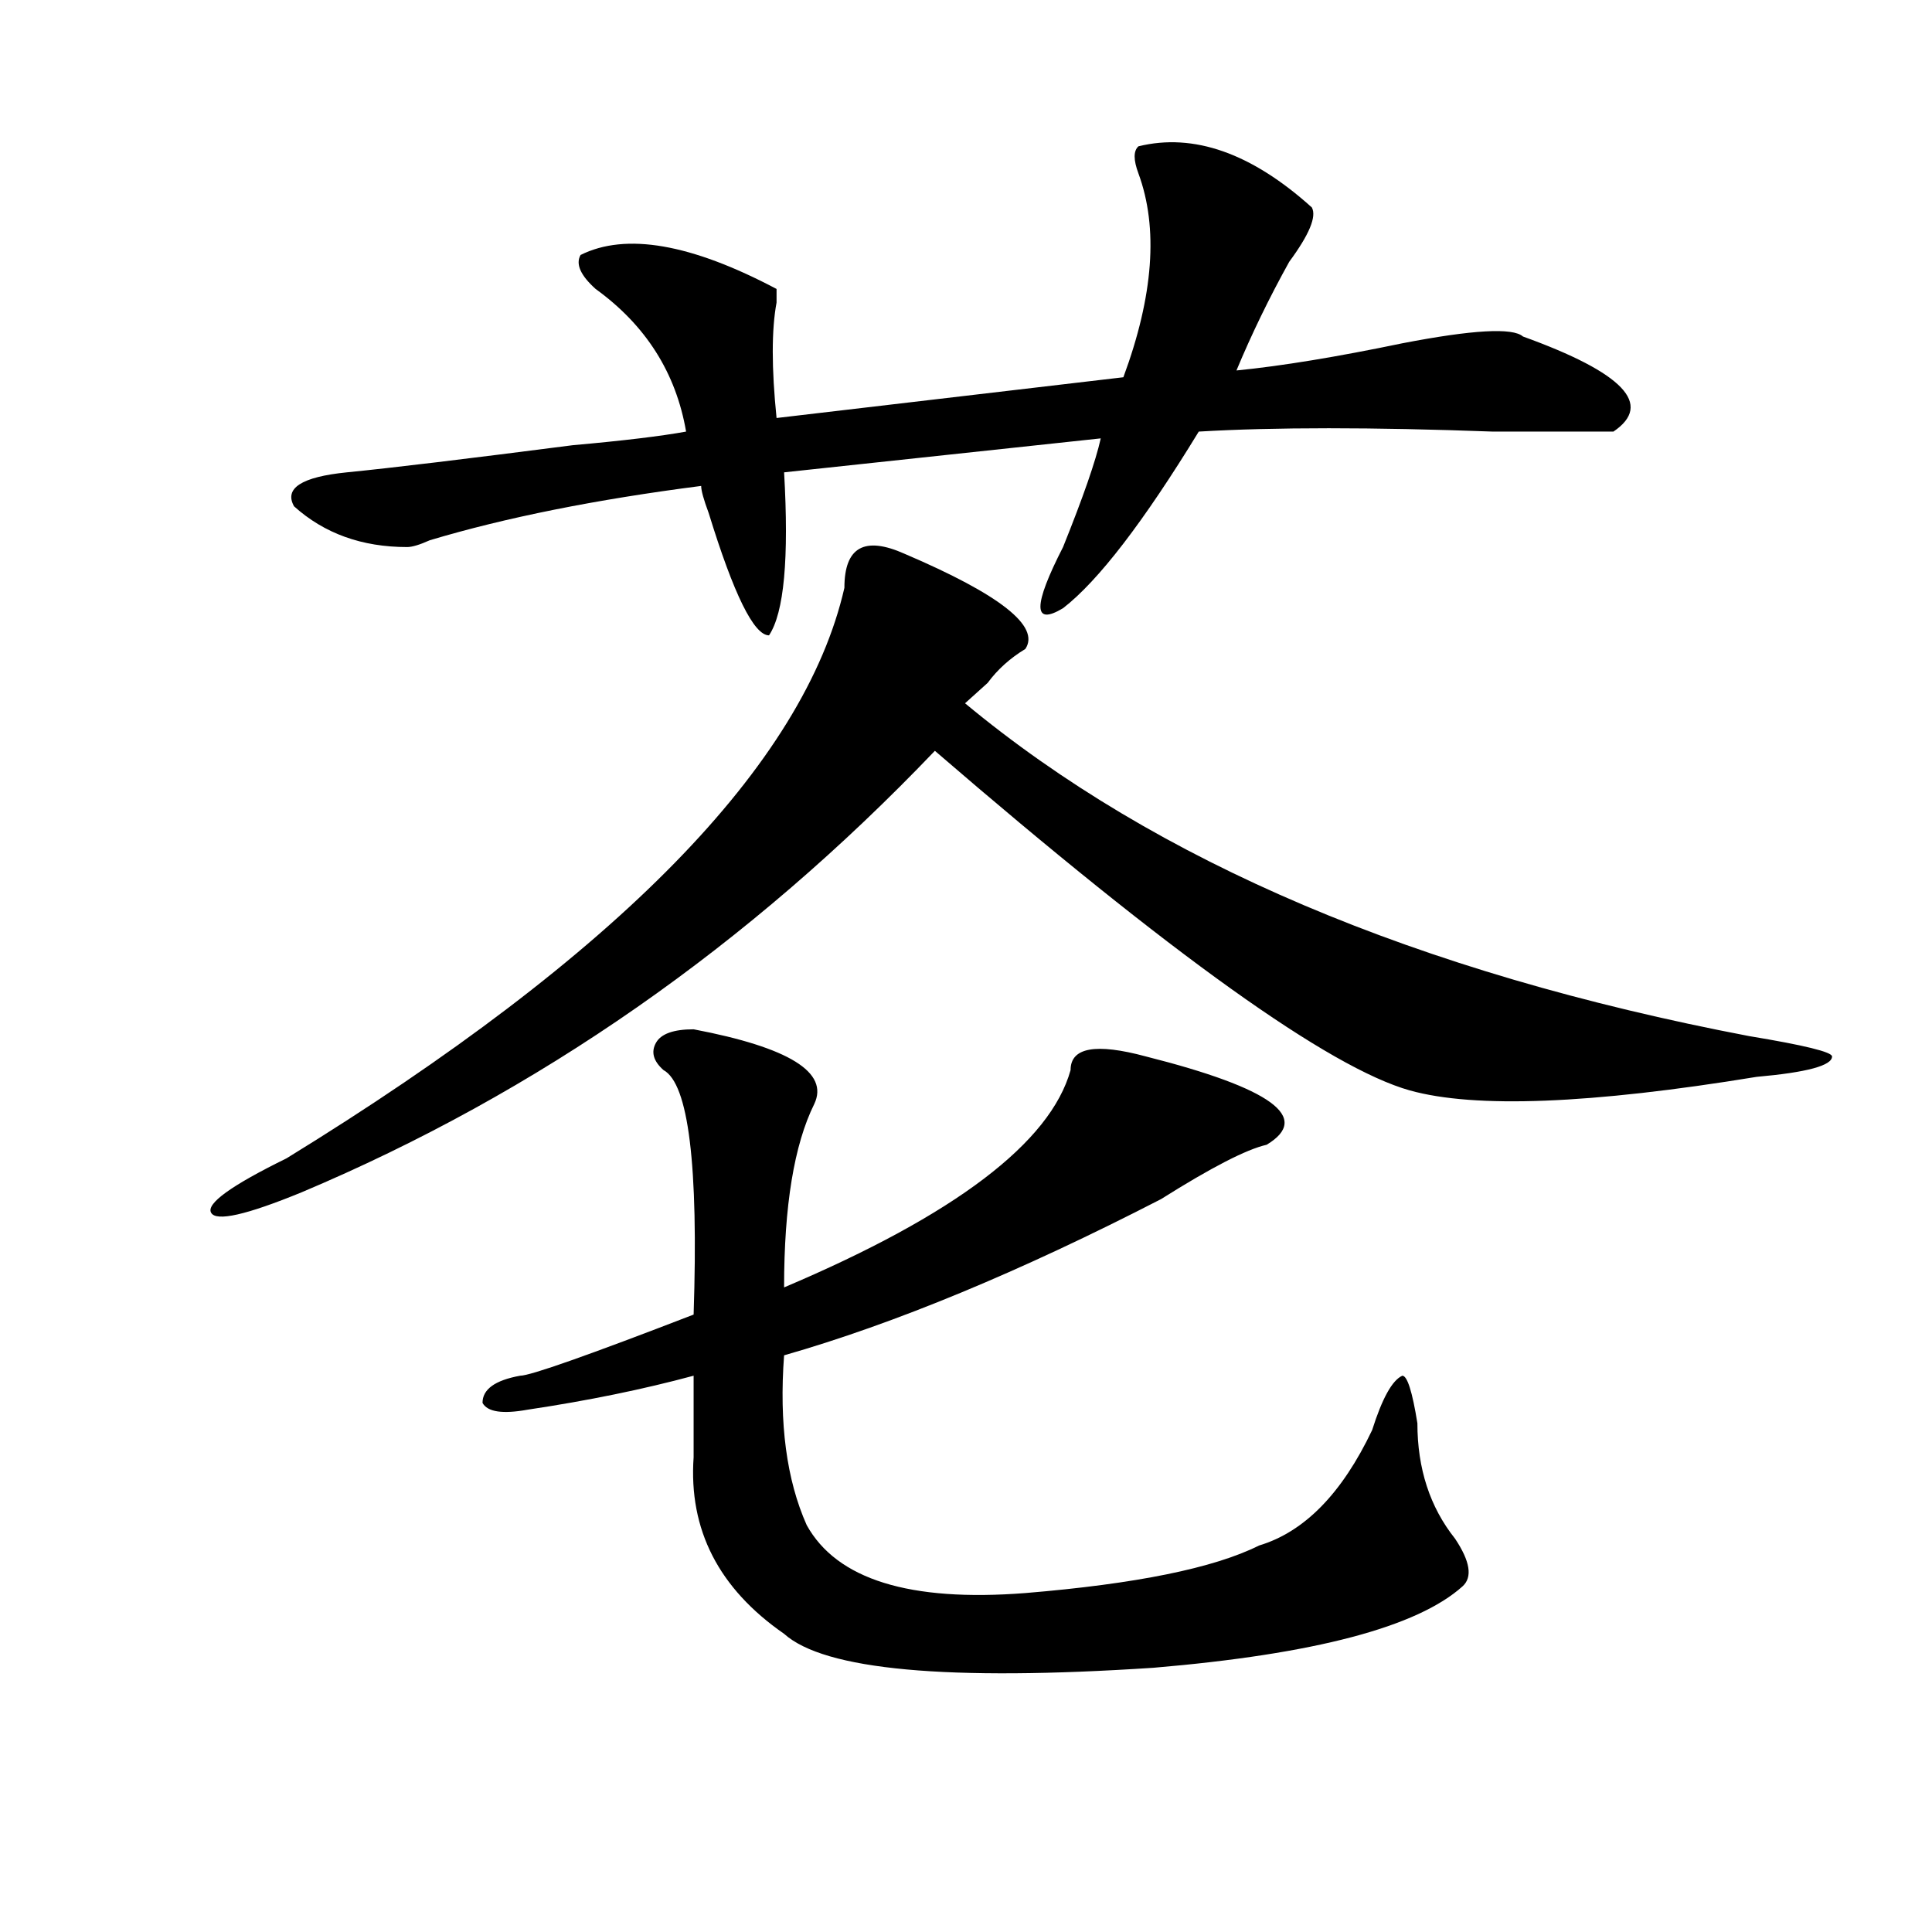
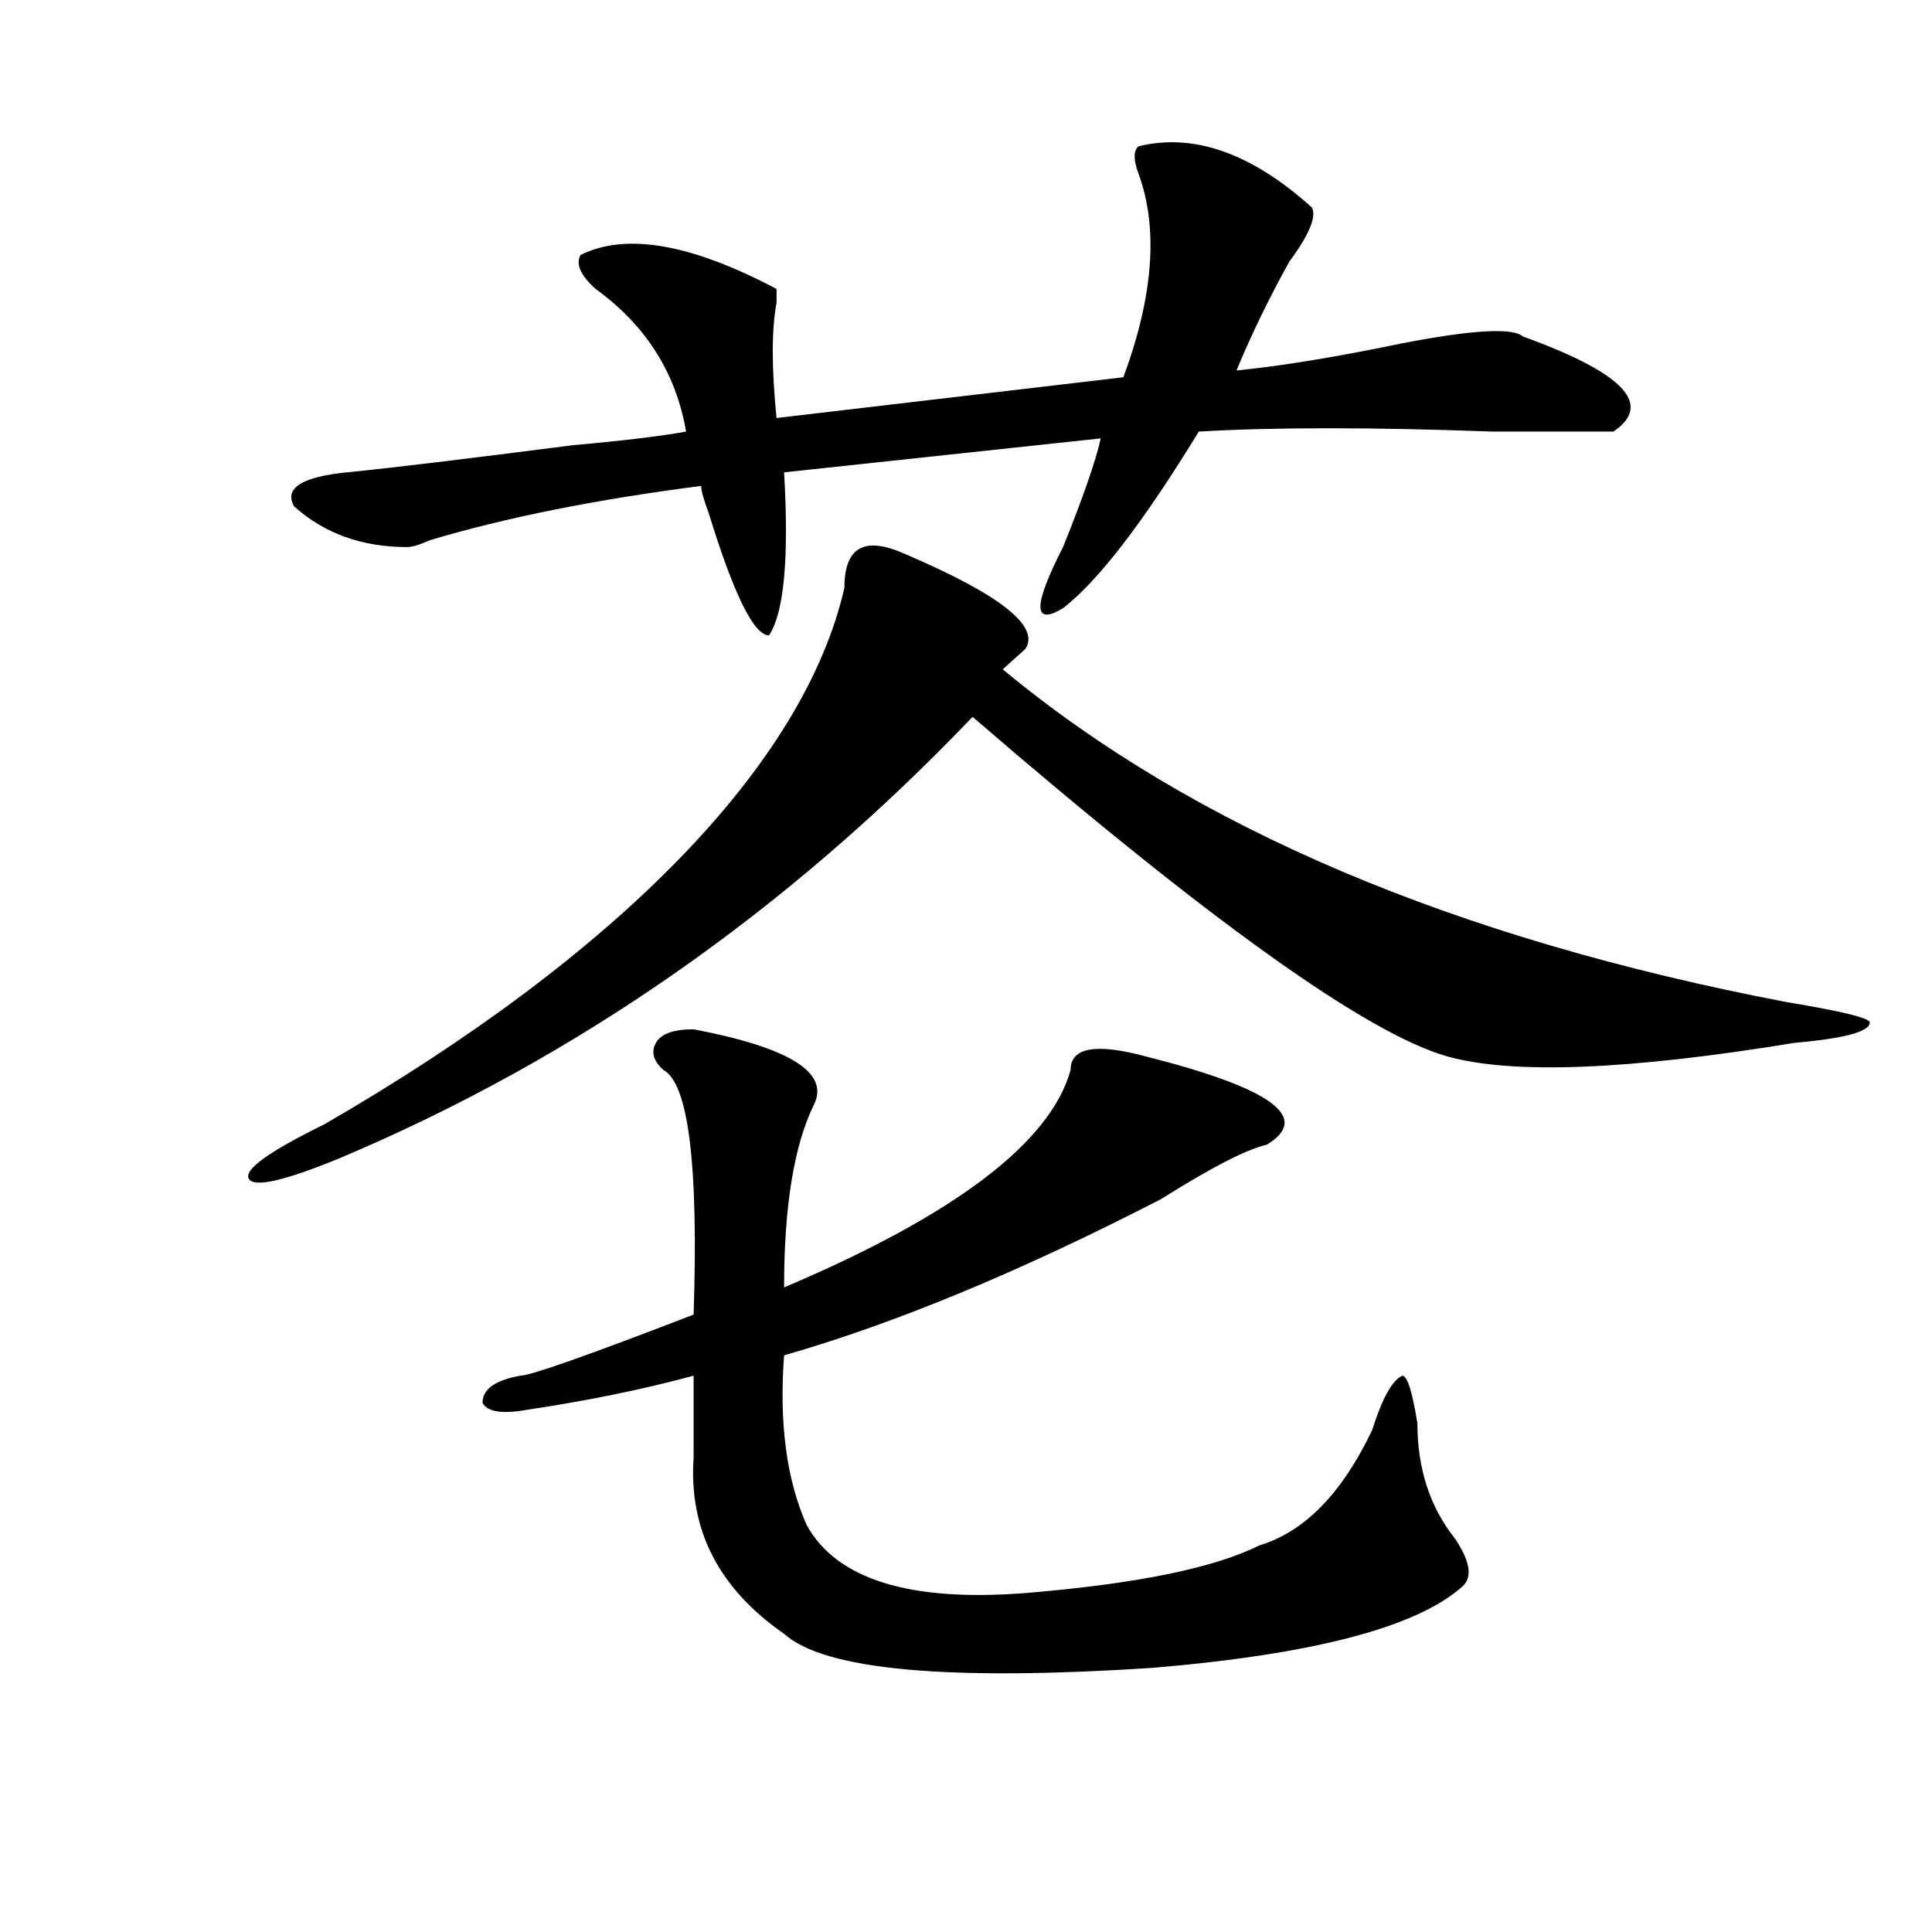
<svg xmlns="http://www.w3.org/2000/svg" version="1.1" id="图层_1" x="0px" y="0px" width="1000px" height="1000px" viewBox="0 0 1000 1000" enable-background="new 0 0 1000 1000" xml:space="preserve">
-   <path d="M468.282,286.672c49.389,21.094,70.242,37.519,62.438,49.219c-7.805,4.725-14.329,10.547-19.512,17.578  c-5.244,4.725-9.146,8.24-11.707,10.547c98.839,82.068,234.141,139.472,405.844,172.266c28.597,4.725,42.926,8.24,42.926,10.547  c0,4.725-13.048,8.24-39.023,10.547c-85.852,14.063-145.728,16.425-179.508,7.031c-41.645-11.7-123.594-70.313-245.848-175.781  c-96.278,100.8-205.544,176.99-327.797,228.516c-28.658,11.756-44.267,15.271-46.828,10.547  c-2.622-4.669,10.365-14.063,39.023-28.125C319.993,494.094,416.21,395.656,437.063,304.25  C437.063,283.156,447.428,277.334,468.282,286.672z M589.254,75.734c28.597-7.031,58.535,3.516,89.754,31.641  c2.561,4.725-1.342,14.063-11.707,28.125c-10.427,18.787-19.512,37.519-27.316,56.25c23.414-2.307,52.011-7.031,85.852-14.063  c36.402-7.031,57.194-8.185,62.438-3.516c52.011,18.787,67.62,35.156,46.828,49.219c-5.244,0-26.036,0-62.438,0  c-62.438-2.307-113.168-2.307-152.191,0c-28.658,46.912-52.072,77.344-70.242,91.406c-15.609,9.394-15.609-1.153,0-31.641  c10.365-25.763,16.89-44.494,19.512-56.25l-163.898,17.578c2.561,44.55,0,72.675-7.805,84.375c-7.805,0-18.231-21.094-31.219-63.281  c-2.622-7.031-3.902-11.7-3.902-14.063c-54.633,7.031-101.461,16.425-140.484,28.125c-5.244,2.362-9.146,3.516-11.707,3.516  c-23.414,0-42.926-7.031-58.535-21.094c-5.244-9.338,3.902-15.216,27.316-17.578c23.414-2.307,62.438-7.031,117.07-14.063  c25.975-2.307,45.487-4.669,58.535-7.031c-5.244-30.432-20.853-55.041-46.828-73.828c-7.805-7.031-10.427-12.854-7.805-17.578  c23.414-11.7,57.194-5.822,101.461,17.578c0,2.362,0,4.725,0,7.031c-2.622,14.063-2.622,34.003,0,59.766l179.508-21.094  c15.609-42.188,18.17-77.344,7.805-105.469C586.633,82.766,586.633,78.097,589.254,75.734z M359.016,532.766  c49.389,9.394,70.242,22.303,62.438,38.672c-10.427,21.094-15.609,52.734-15.609,94.922c88.412-37.463,137.863-74.981,148.289-112.5  c0-11.7,12.988-14.063,39.023-7.031c64.998,16.425,85.852,31.641,62.438,45.703c-10.427,2.362-28.658,11.756-54.633,28.125  c-72.864,37.519-137.924,64.49-195.117,80.859c-2.622,35.156,1.281,64.49,11.707,87.891c15.609,28.125,53.291,39.825,113.168,35.156  c57.194-4.725,97.559-12.909,120.973-24.609c23.414-7.031,42.926-26.916,58.535-59.766c5.183-16.369,10.365-25.763,15.609-28.125  c2.561,0,5.183,8.24,7.805,24.609c0,23.456,6.463,43.396,19.512,59.766c7.805,11.7,9.085,19.885,3.902,24.609  c-23.414,21.094-76.766,35.156-159.996,42.188c-106.705,7.031-170.423,1.153-191.215-17.578  c-33.841-23.456-49.45-53.888-46.828-91.406c0-16.369,0-30.432,0-42.188c-26.036,7.031-54.633,12.909-85.852,17.578  c-13.049,2.362-20.853,1.209-23.414-3.516c0-7.031,6.463-11.7,19.512-14.063c5.183,0,35.121-10.547,89.754-31.641  c2.561-77.344-2.622-119.531-15.609-126.563c-5.244-4.669-6.524-9.338-3.902-14.063C342.065,535.128,348.59,532.766,359.016,532.766  z" />
+   <path d="M468.282,286.672c49.389,21.094,70.242,37.519,62.438,49.219c-5.244,4.725-9.146,8.24-11.707,10.547c98.839,82.068,234.141,139.472,405.844,172.266c28.597,4.725,42.926,8.24,42.926,10.547  c0,4.725-13.048,8.24-39.023,10.547c-85.852,14.063-145.728,16.425-179.508,7.031c-41.645-11.7-123.594-70.313-245.848-175.781  c-96.278,100.8-205.544,176.99-327.797,228.516c-28.658,11.756-44.267,15.271-46.828,10.547  c-2.622-4.669,10.365-14.063,39.023-28.125C319.993,494.094,416.21,395.656,437.063,304.25  C437.063,283.156,447.428,277.334,468.282,286.672z M589.254,75.734c28.597-7.031,58.535,3.516,89.754,31.641  c2.561,4.725-1.342,14.063-11.707,28.125c-10.427,18.787-19.512,37.519-27.316,56.25c23.414-2.307,52.011-7.031,85.852-14.063  c36.402-7.031,57.194-8.185,62.438-3.516c52.011,18.787,67.62,35.156,46.828,49.219c-5.244,0-26.036,0-62.438,0  c-62.438-2.307-113.168-2.307-152.191,0c-28.658,46.912-52.072,77.344-70.242,91.406c-15.609,9.394-15.609-1.153,0-31.641  c10.365-25.763,16.89-44.494,19.512-56.25l-163.898,17.578c2.561,44.55,0,72.675-7.805,84.375c-7.805,0-18.231-21.094-31.219-63.281  c-2.622-7.031-3.902-11.7-3.902-14.063c-54.633,7.031-101.461,16.425-140.484,28.125c-5.244,2.362-9.146,3.516-11.707,3.516  c-23.414,0-42.926-7.031-58.535-21.094c-5.244-9.338,3.902-15.216,27.316-17.578c23.414-2.307,62.438-7.031,117.07-14.063  c25.975-2.307,45.487-4.669,58.535-7.031c-5.244-30.432-20.853-55.041-46.828-73.828c-7.805-7.031-10.427-12.854-7.805-17.578  c23.414-11.7,57.194-5.822,101.461,17.578c0,2.362,0,4.725,0,7.031c-2.622,14.063-2.622,34.003,0,59.766l179.508-21.094  c15.609-42.188,18.17-77.344,7.805-105.469C586.633,82.766,586.633,78.097,589.254,75.734z M359.016,532.766  c49.389,9.394,70.242,22.303,62.438,38.672c-10.427,21.094-15.609,52.734-15.609,94.922c88.412-37.463,137.863-74.981,148.289-112.5  c0-11.7,12.988-14.063,39.023-7.031c64.998,16.425,85.852,31.641,62.438,45.703c-10.427,2.362-28.658,11.756-54.633,28.125  c-72.864,37.519-137.924,64.49-195.117,80.859c-2.622,35.156,1.281,64.49,11.707,87.891c15.609,28.125,53.291,39.825,113.168,35.156  c57.194-4.725,97.559-12.909,120.973-24.609c23.414-7.031,42.926-26.916,58.535-59.766c5.183-16.369,10.365-25.763,15.609-28.125  c2.561,0,5.183,8.24,7.805,24.609c0,23.456,6.463,43.396,19.512,59.766c7.805,11.7,9.085,19.885,3.902,24.609  c-23.414,21.094-76.766,35.156-159.996,42.188c-106.705,7.031-170.423,1.153-191.215-17.578  c-33.841-23.456-49.45-53.888-46.828-91.406c0-16.369,0-30.432,0-42.188c-26.036,7.031-54.633,12.909-85.852,17.578  c-13.049,2.362-20.853,1.209-23.414-3.516c0-7.031,6.463-11.7,19.512-14.063c5.183,0,35.121-10.547,89.754-31.641  c2.561-77.344-2.622-119.531-15.609-126.563c-5.244-4.669-6.524-9.338-3.902-14.063C342.065,535.128,348.59,532.766,359.016,532.766  z" />
</svg>